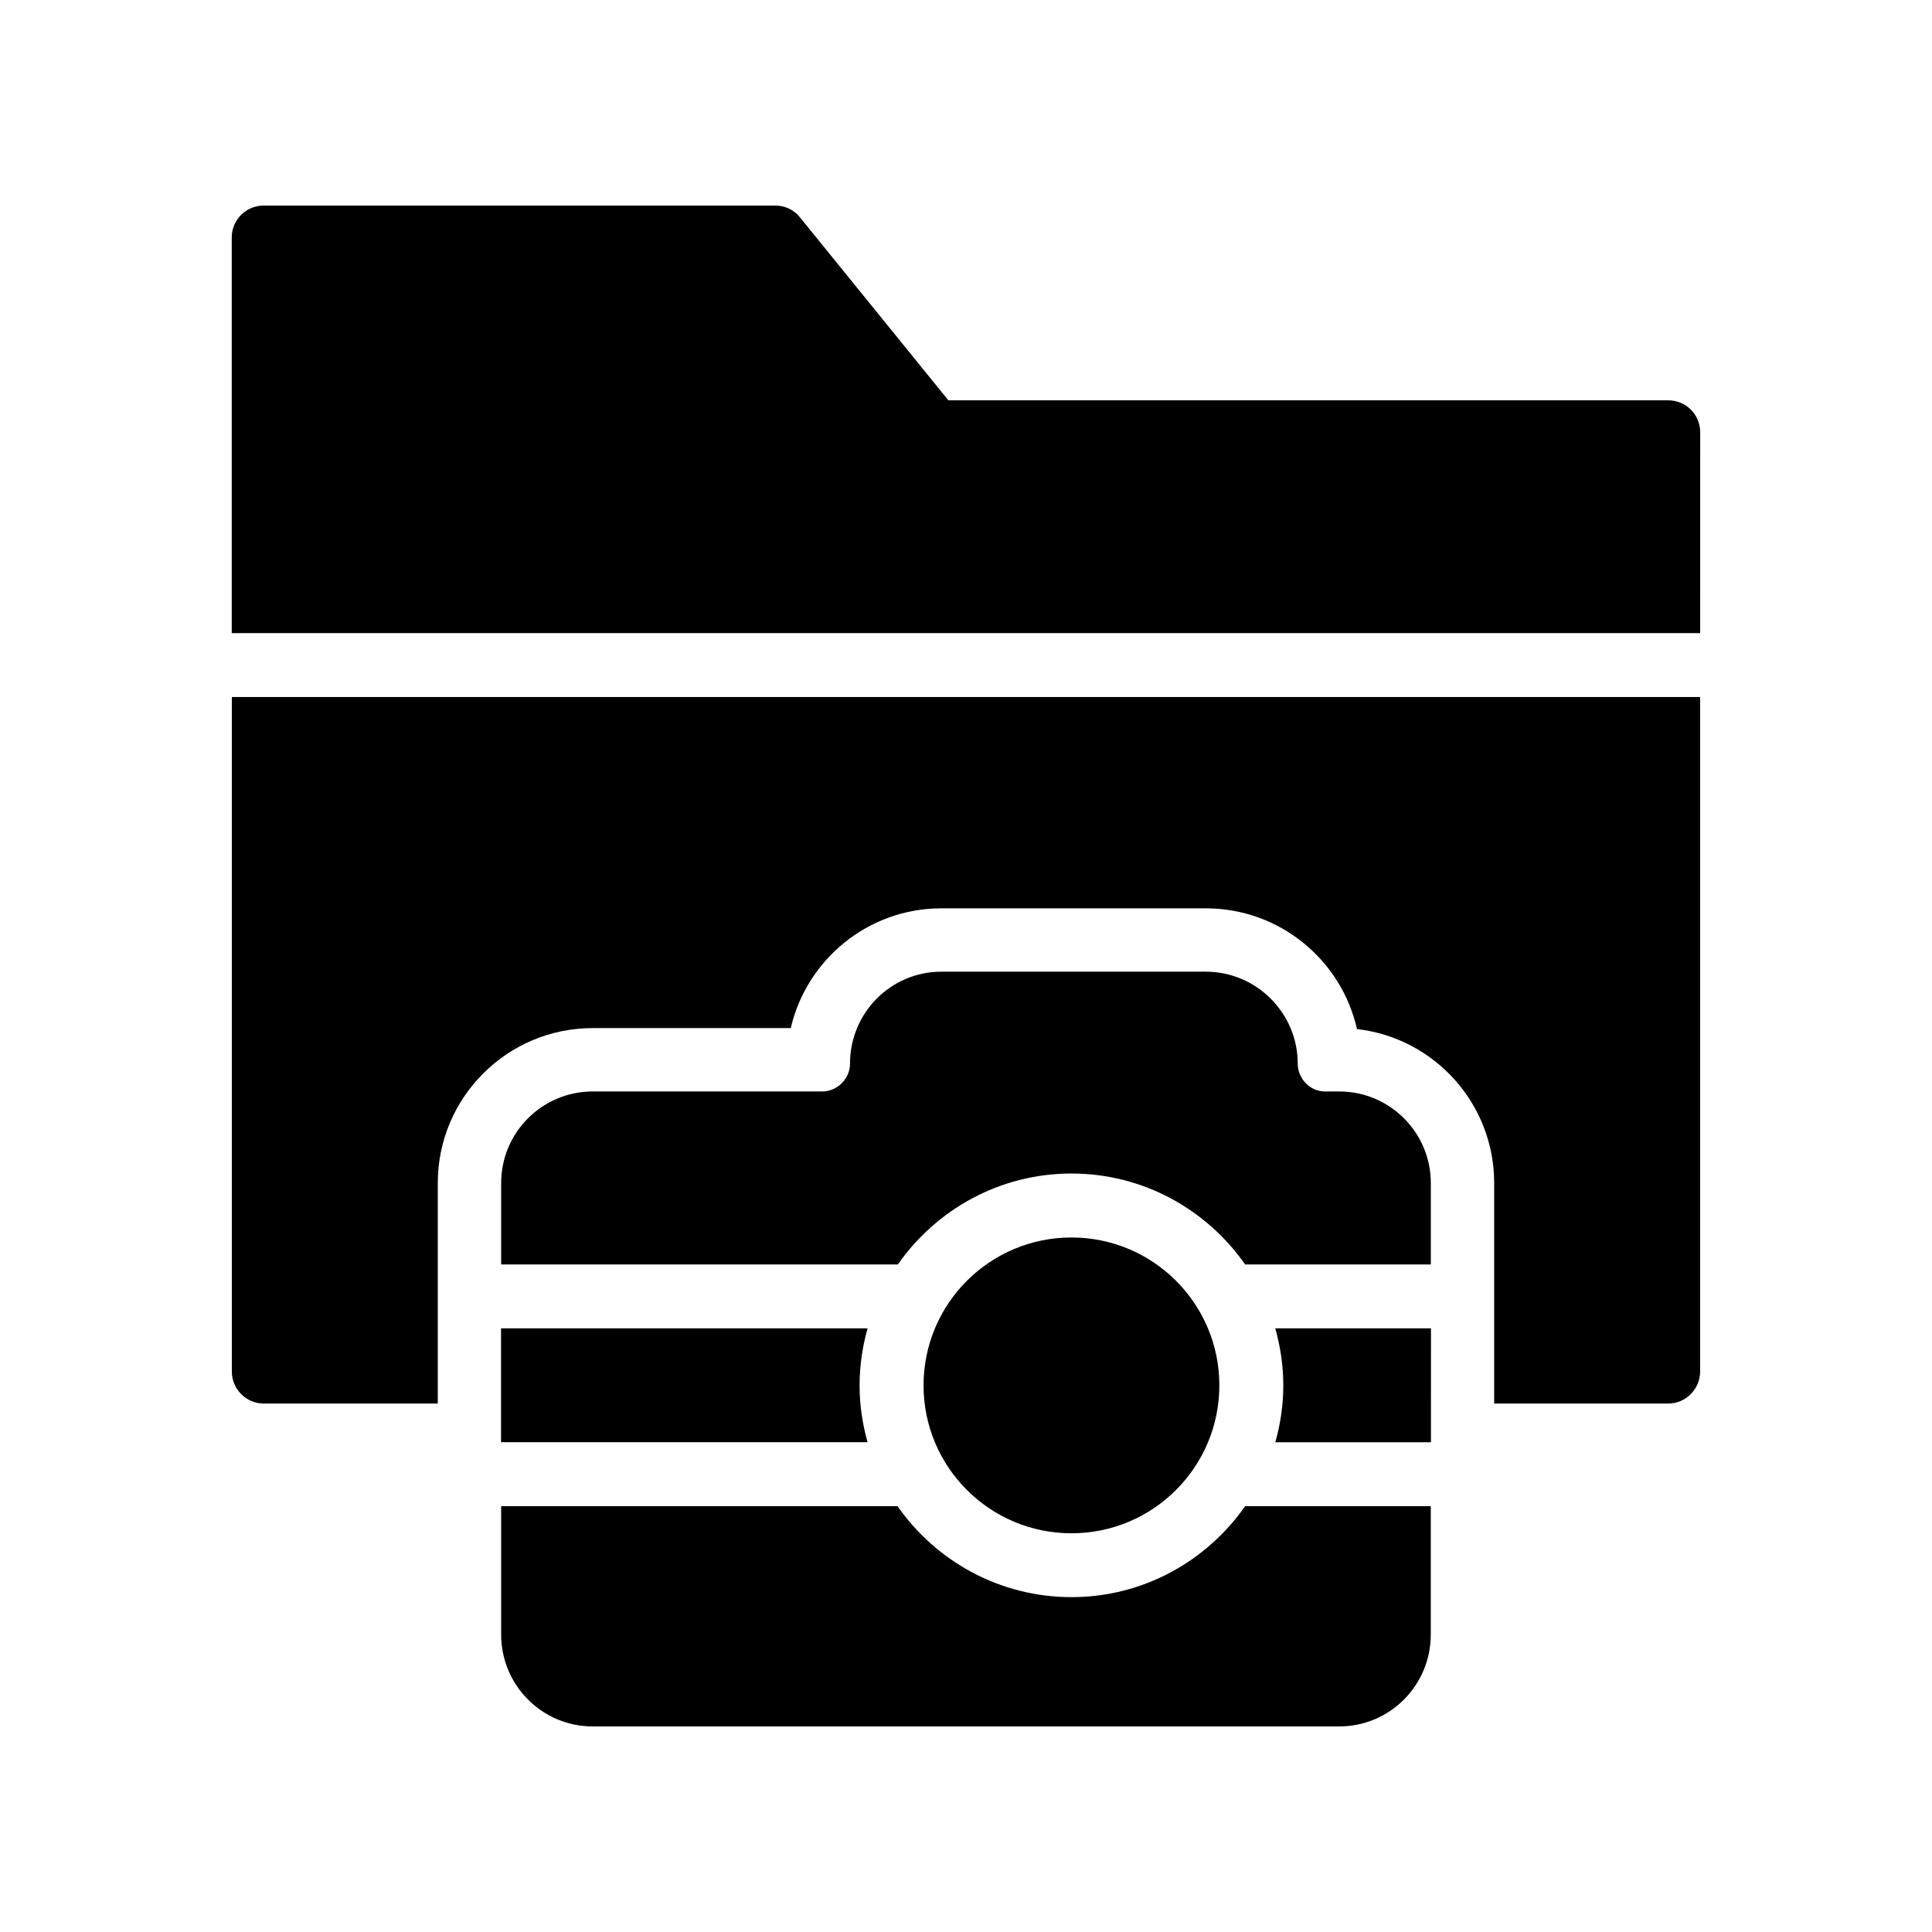
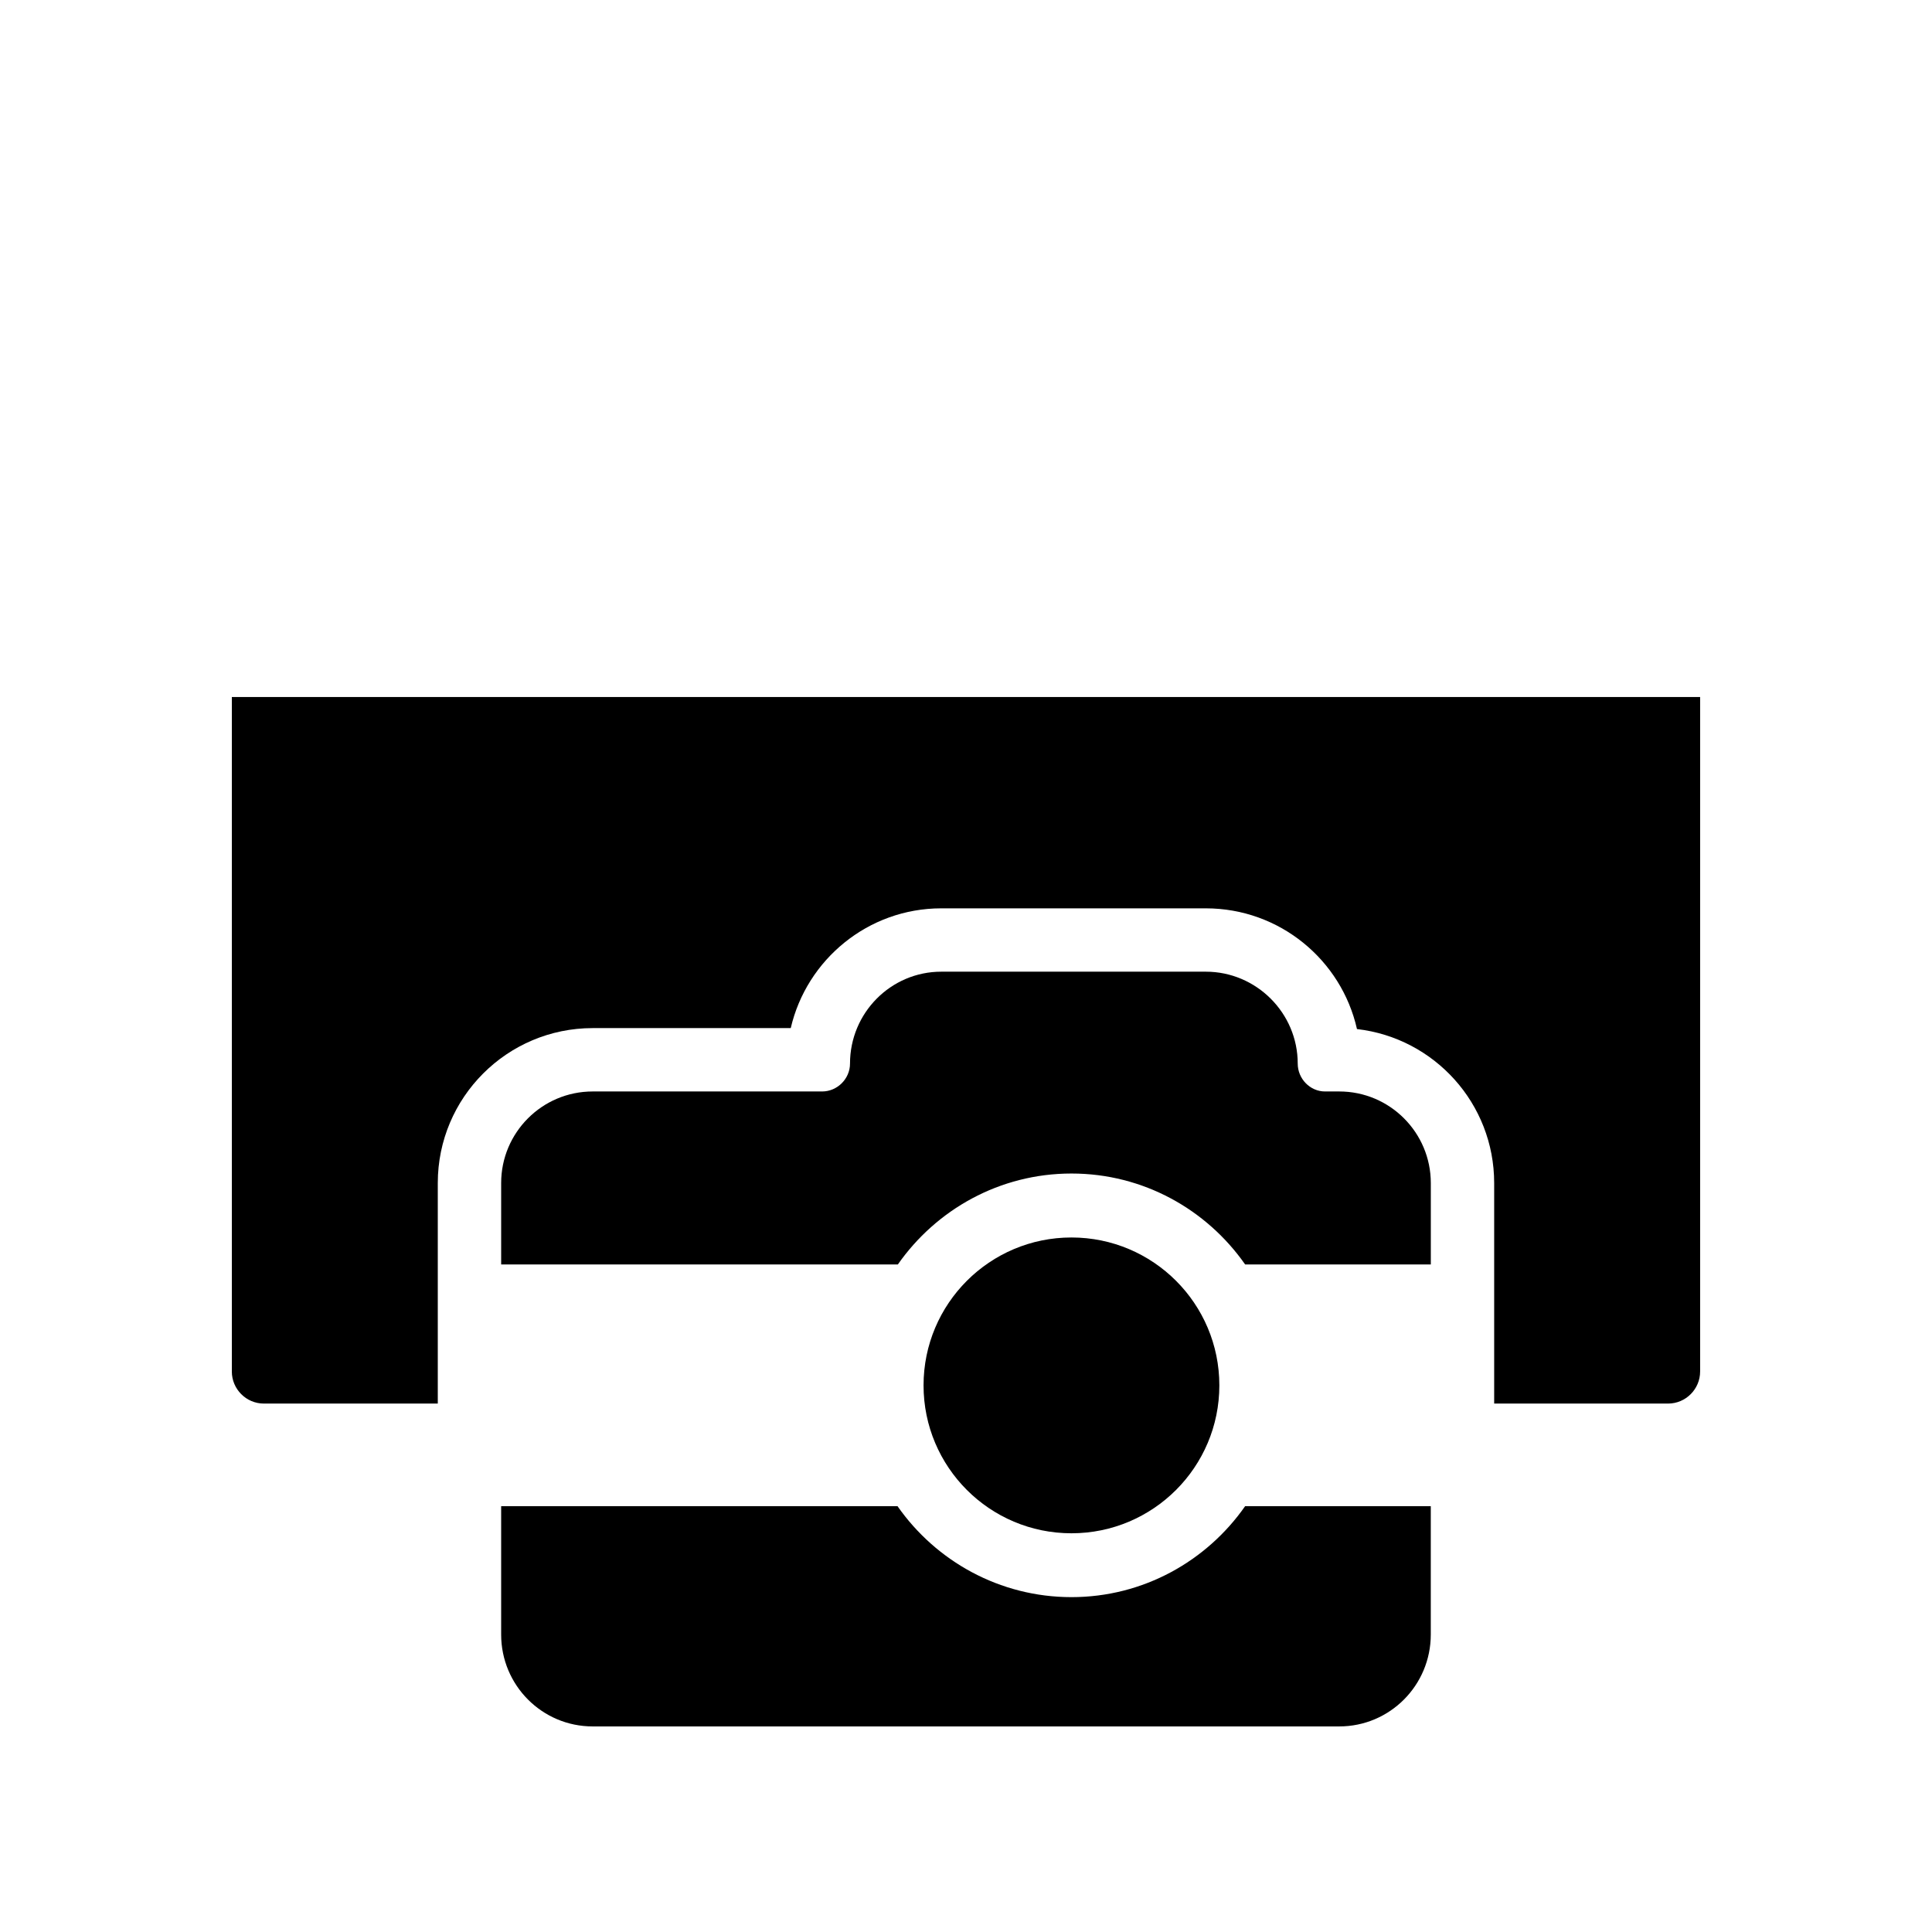
<svg xmlns="http://www.w3.org/2000/svg" fill="#000000" width="800px" height="800px" version="1.1" viewBox="144 144 512 512">
  <g>
-     <path d="m594.57 258.56c0-4.746-3.812-8.473-8.473-8.473h-190.77l-39.32-48.473c-1.609-2.039-3.984-3.137-6.609-3.137h-135.51c-4.66 0-8.477 3.727-8.477 8.473v104.83h389.15z" />
    <path d="m594.55 507.48v-178.77h-389.11v178.77c0 4.617 3.777 8.48 8.48 8.48h46.098v-58.441c0-22.672 18.391-41.062 41.059-41.062h52.48c4.199-18.137 20.488-31.738 39.887-31.738h70.113c19.566 0 35.938 13.688 40.055 31.992 20.488 2.352 36.359 19.73 36.359 40.809v58.441h46.098c4.699-0.004 8.48-3.863 8.48-8.484z" />
-     <path d="m276.78 526.2h97.129c-1.34-4.801-2.113-9.84-2.113-15.062 0-5.242 0.773-10.297 2.125-15.113l-97.141 0.004z" />
    <path d="m467.14 511.14c0 21.648-17.547 39.195-39.195 39.195-21.645 0-39.195-17.547-39.195-39.195 0-21.645 17.551-39.195 39.195-39.195 21.648 0 39.195 17.551 39.195 39.195" />
    <path d="m498.91 433.25h-3.777c-3.945 0-7.223-3.359-7.223-7.391 0-13.434-11-24.352-24.352-24.352h-70.113c-13.352 0-24.184 10.914-24.184 24.352 0 4.031-3.359 7.391-7.391 7.391h-60.793c-13.434 0-24.266 10.914-24.266 24.266v21.578h105.13c10.16-14.527 26.953-24.098 46.016-24.098 19.059 0 35.855 9.57 46.016 24.098h49.207v-21.578c-0.004-13.352-10.836-24.266-24.27-24.266z" />
-     <path d="m523.22 496.03h-41.258c1.348 4.816 2.125 9.871 2.125 15.113 0 5.223-0.77 10.262-2.113 15.062h41.242z" />
    <path d="m381.86 543.16h-105.05v34.008c0 13.434 10.832 24.352 24.266 24.352h197.83c13.434 0 24.266-10.918 24.266-24.352v-34.008h-49.207c-10.16 14.527-26.953 24.098-46.016 24.098-19.055 0-35.934-9.57-46.09-24.098z" />
  </g>
</svg>